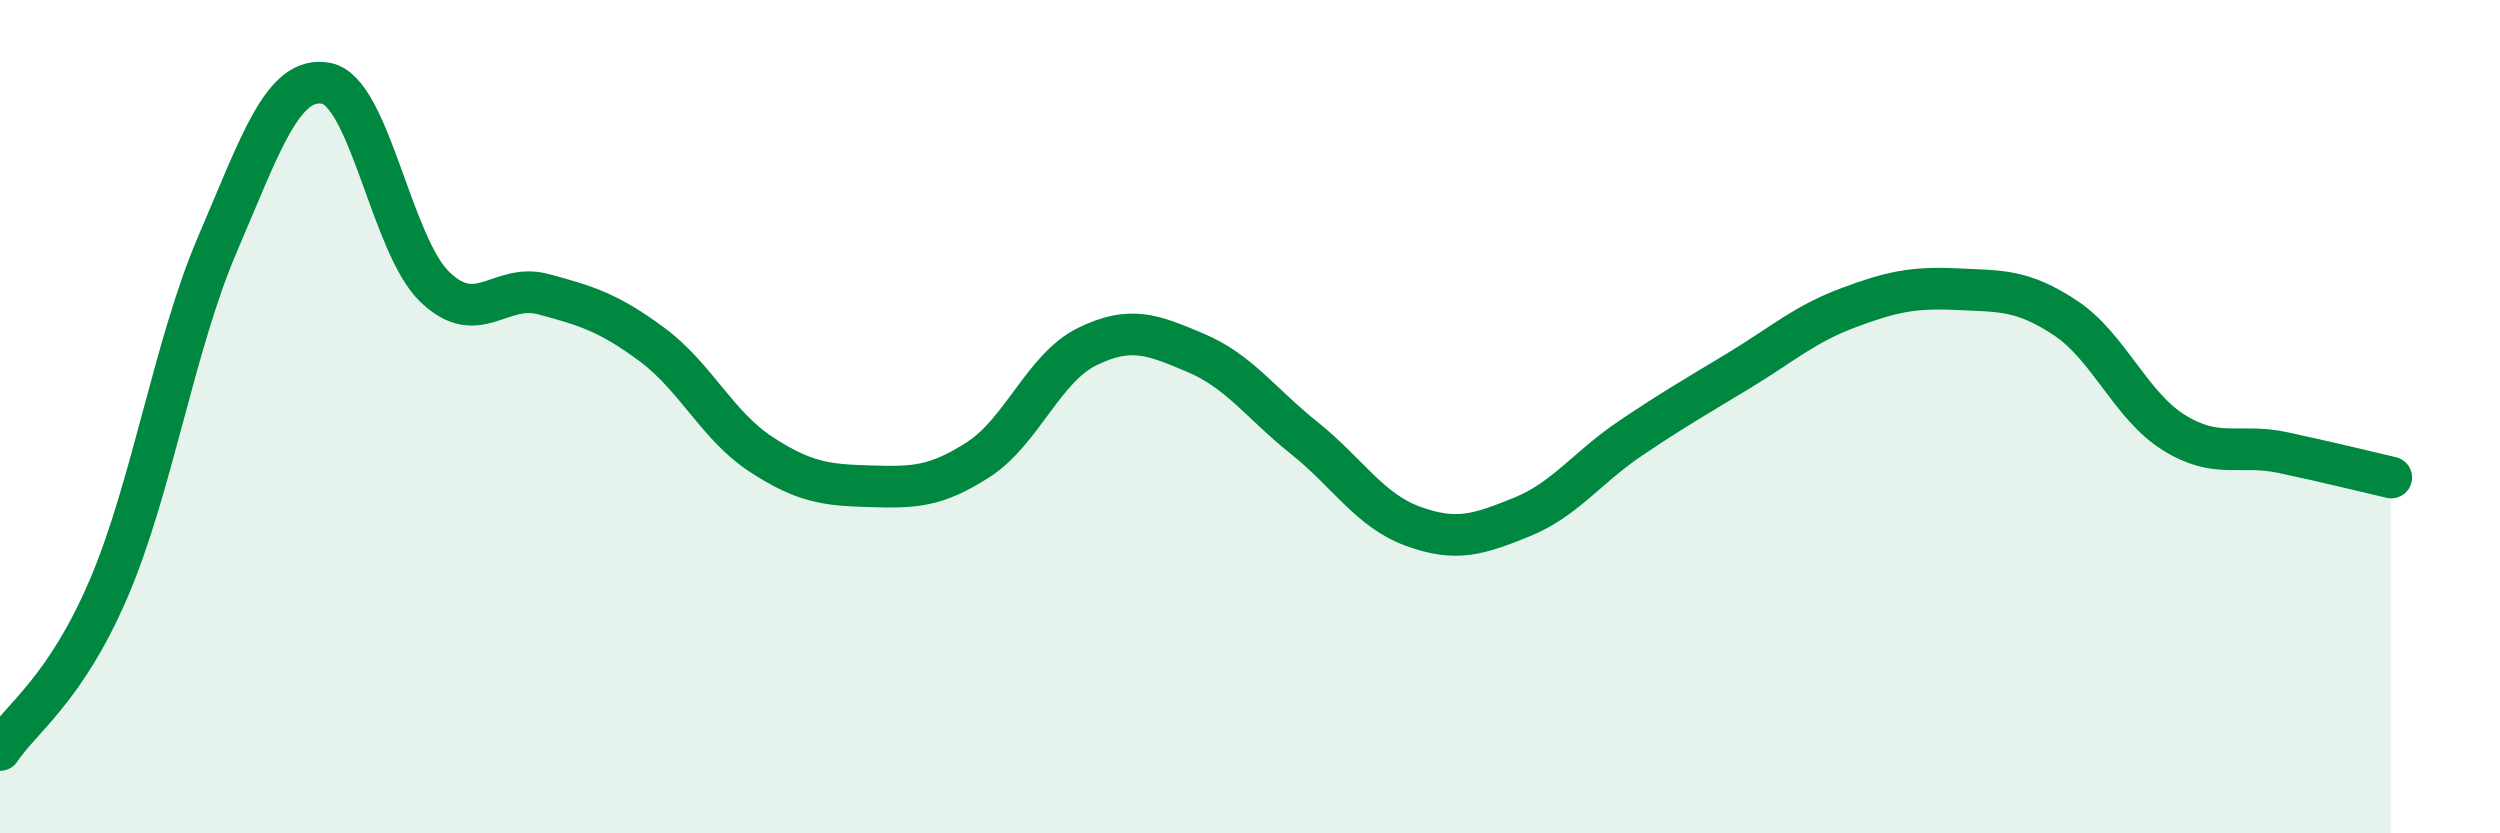
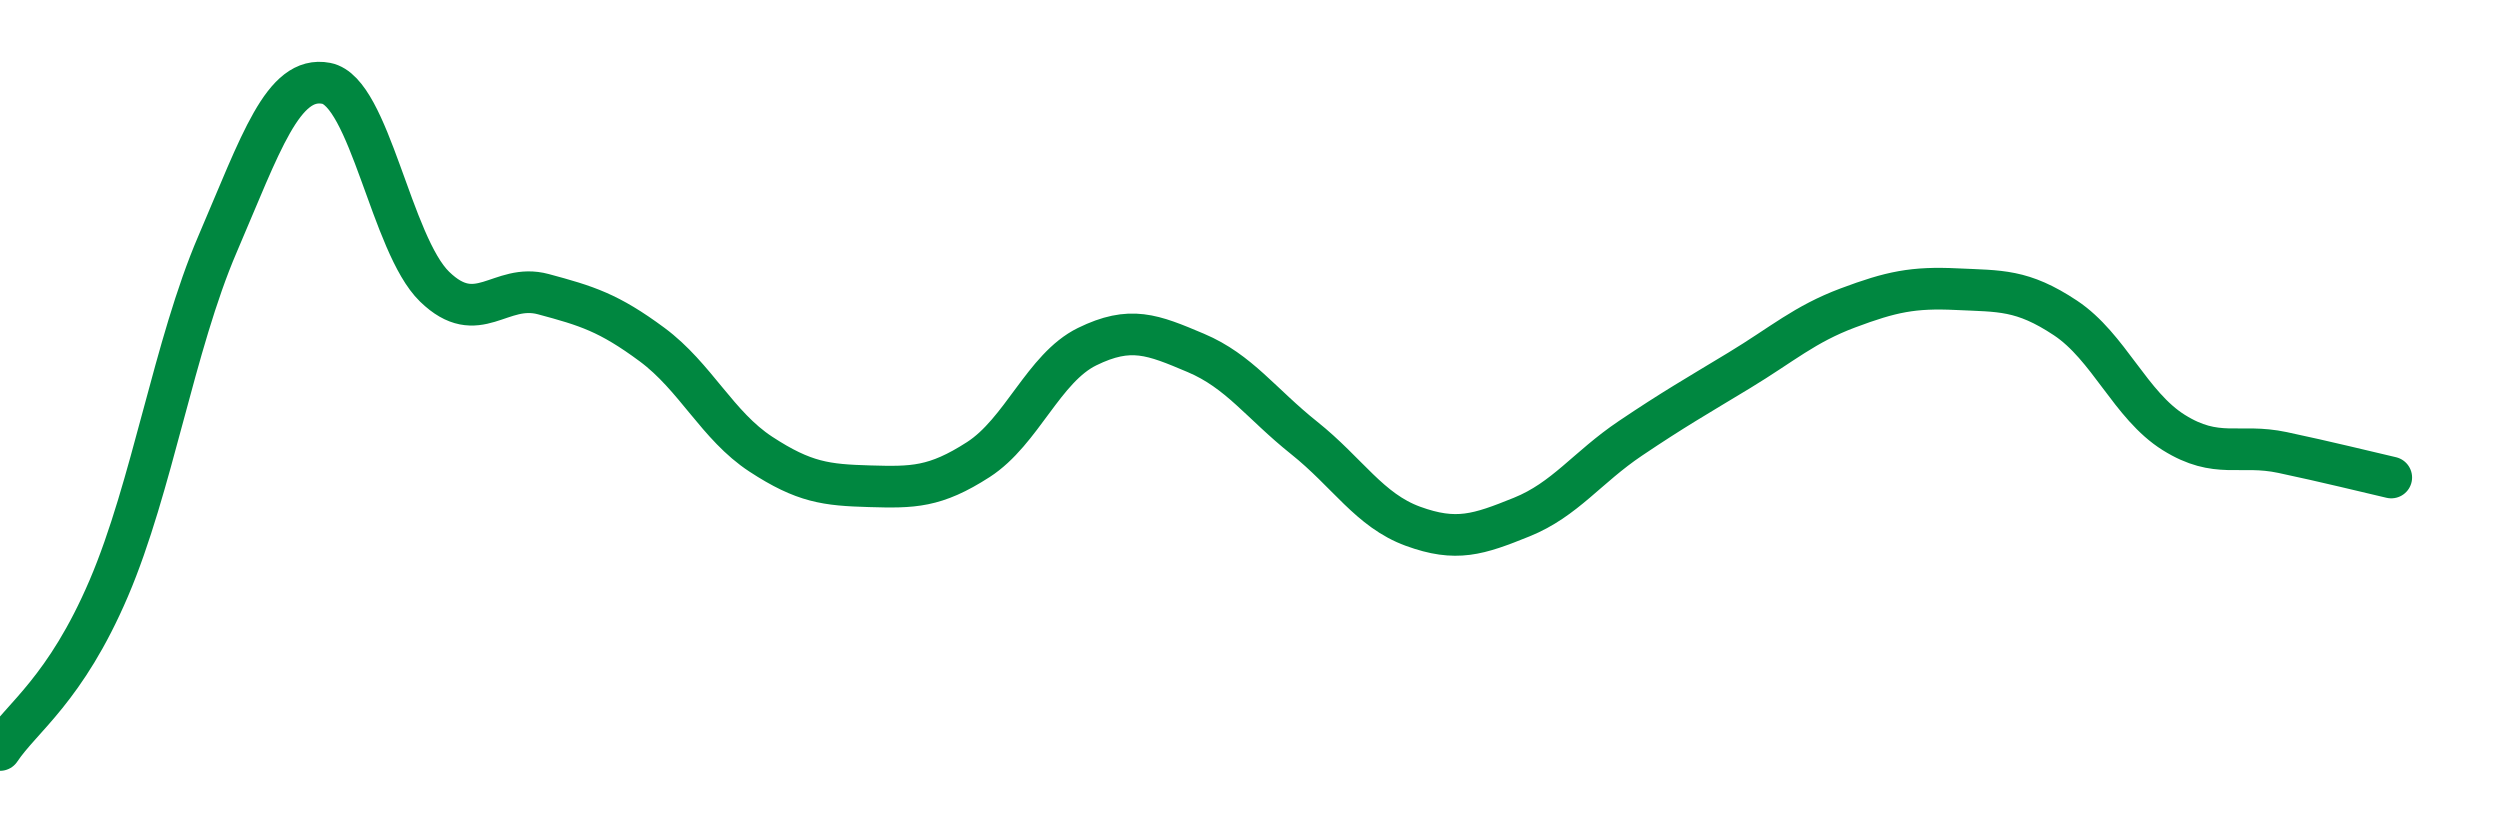
<svg xmlns="http://www.w3.org/2000/svg" width="60" height="20" viewBox="0 0 60 20">
-   <path d="M 0,18 C 0.52,17.22 1.57,16.55 2.61,14.12 C 3.65,11.69 4.18,8.28 5.22,5.86 C 6.26,3.44 6.79,1.8 7.83,2 C 8.87,2.2 9.39,5.87 10.43,6.88 C 11.47,7.89 12,6.78 13.04,7.06 C 14.08,7.34 14.61,7.5 15.65,8.27 C 16.69,9.04 17.22,10.22 18.26,10.9 C 19.3,11.58 19.83,11.64 20.87,11.67 C 21.91,11.7 22.44,11.7 23.48,11.03 C 24.52,10.36 25.05,8.83 26.09,8.32 C 27.13,7.81 27.66,8.03 28.7,8.47 C 29.74,8.91 30.26,9.68 31.3,10.51 C 32.34,11.34 32.87,12.25 33.91,12.63 C 34.95,13.01 35.48,12.83 36.52,12.41 C 37.56,11.99 38.09,11.22 39.13,10.52 C 40.17,9.82 40.7,9.52 41.74,8.89 C 42.78,8.26 43.31,7.78 44.35,7.39 C 45.39,7 45.92,6.89 46.96,6.94 C 48,6.99 48.53,6.94 49.57,7.63 C 50.61,8.32 51.13,9.73 52.17,10.38 C 53.21,11.03 53.74,10.64 54.78,10.86 C 55.82,11.08 56.87,11.34 57.39,11.46L57.39 20L0 20Z" fill="#008740" opacity="0.1" stroke-linecap="round" stroke-linejoin="round" />
  <path d="M 0,18 C 0.52,17.22 1.57,16.55 2.61,14.12 C 3.65,11.69 4.18,8.28 5.22,5.86 C 6.26,3.44 6.79,1.8 7.83,2 C 8.87,2.2 9.39,5.87 10.43,6.88 C 11.47,7.89 12,6.78 13.04,7.06 C 14.08,7.34 14.61,7.5 15.65,8.27 C 16.69,9.04 17.22,10.22 18.26,10.9 C 19.3,11.58 19.83,11.64 20.87,11.67 C 21.91,11.7 22.44,11.7 23.48,11.03 C 24.52,10.36 25.05,8.83 26.09,8.32 C 27.13,7.81 27.66,8.03 28.7,8.47 C 29.74,8.91 30.26,9.68 31.3,10.51 C 32.34,11.34 32.87,12.25 33.91,12.63 C 34.95,13.01 35.48,12.83 36.52,12.41 C 37.56,11.99 38.09,11.22 39.13,10.52 C 40.17,9.82 40.7,9.52 41.74,8.89 C 42.78,8.26 43.31,7.78 44.35,7.39 C 45.39,7 45.92,6.89 46.96,6.94 C 48,6.99 48.53,6.94 49.57,7.63 C 50.61,8.32 51.13,9.73 52.17,10.38 C 53.21,11.03 53.74,10.64 54.78,10.86 C 55.82,11.08 56.87,11.34 57.39,11.46" stroke="#008740" stroke-width="1" fill="none" stroke-linecap="round" stroke-linejoin="round" />
</svg>